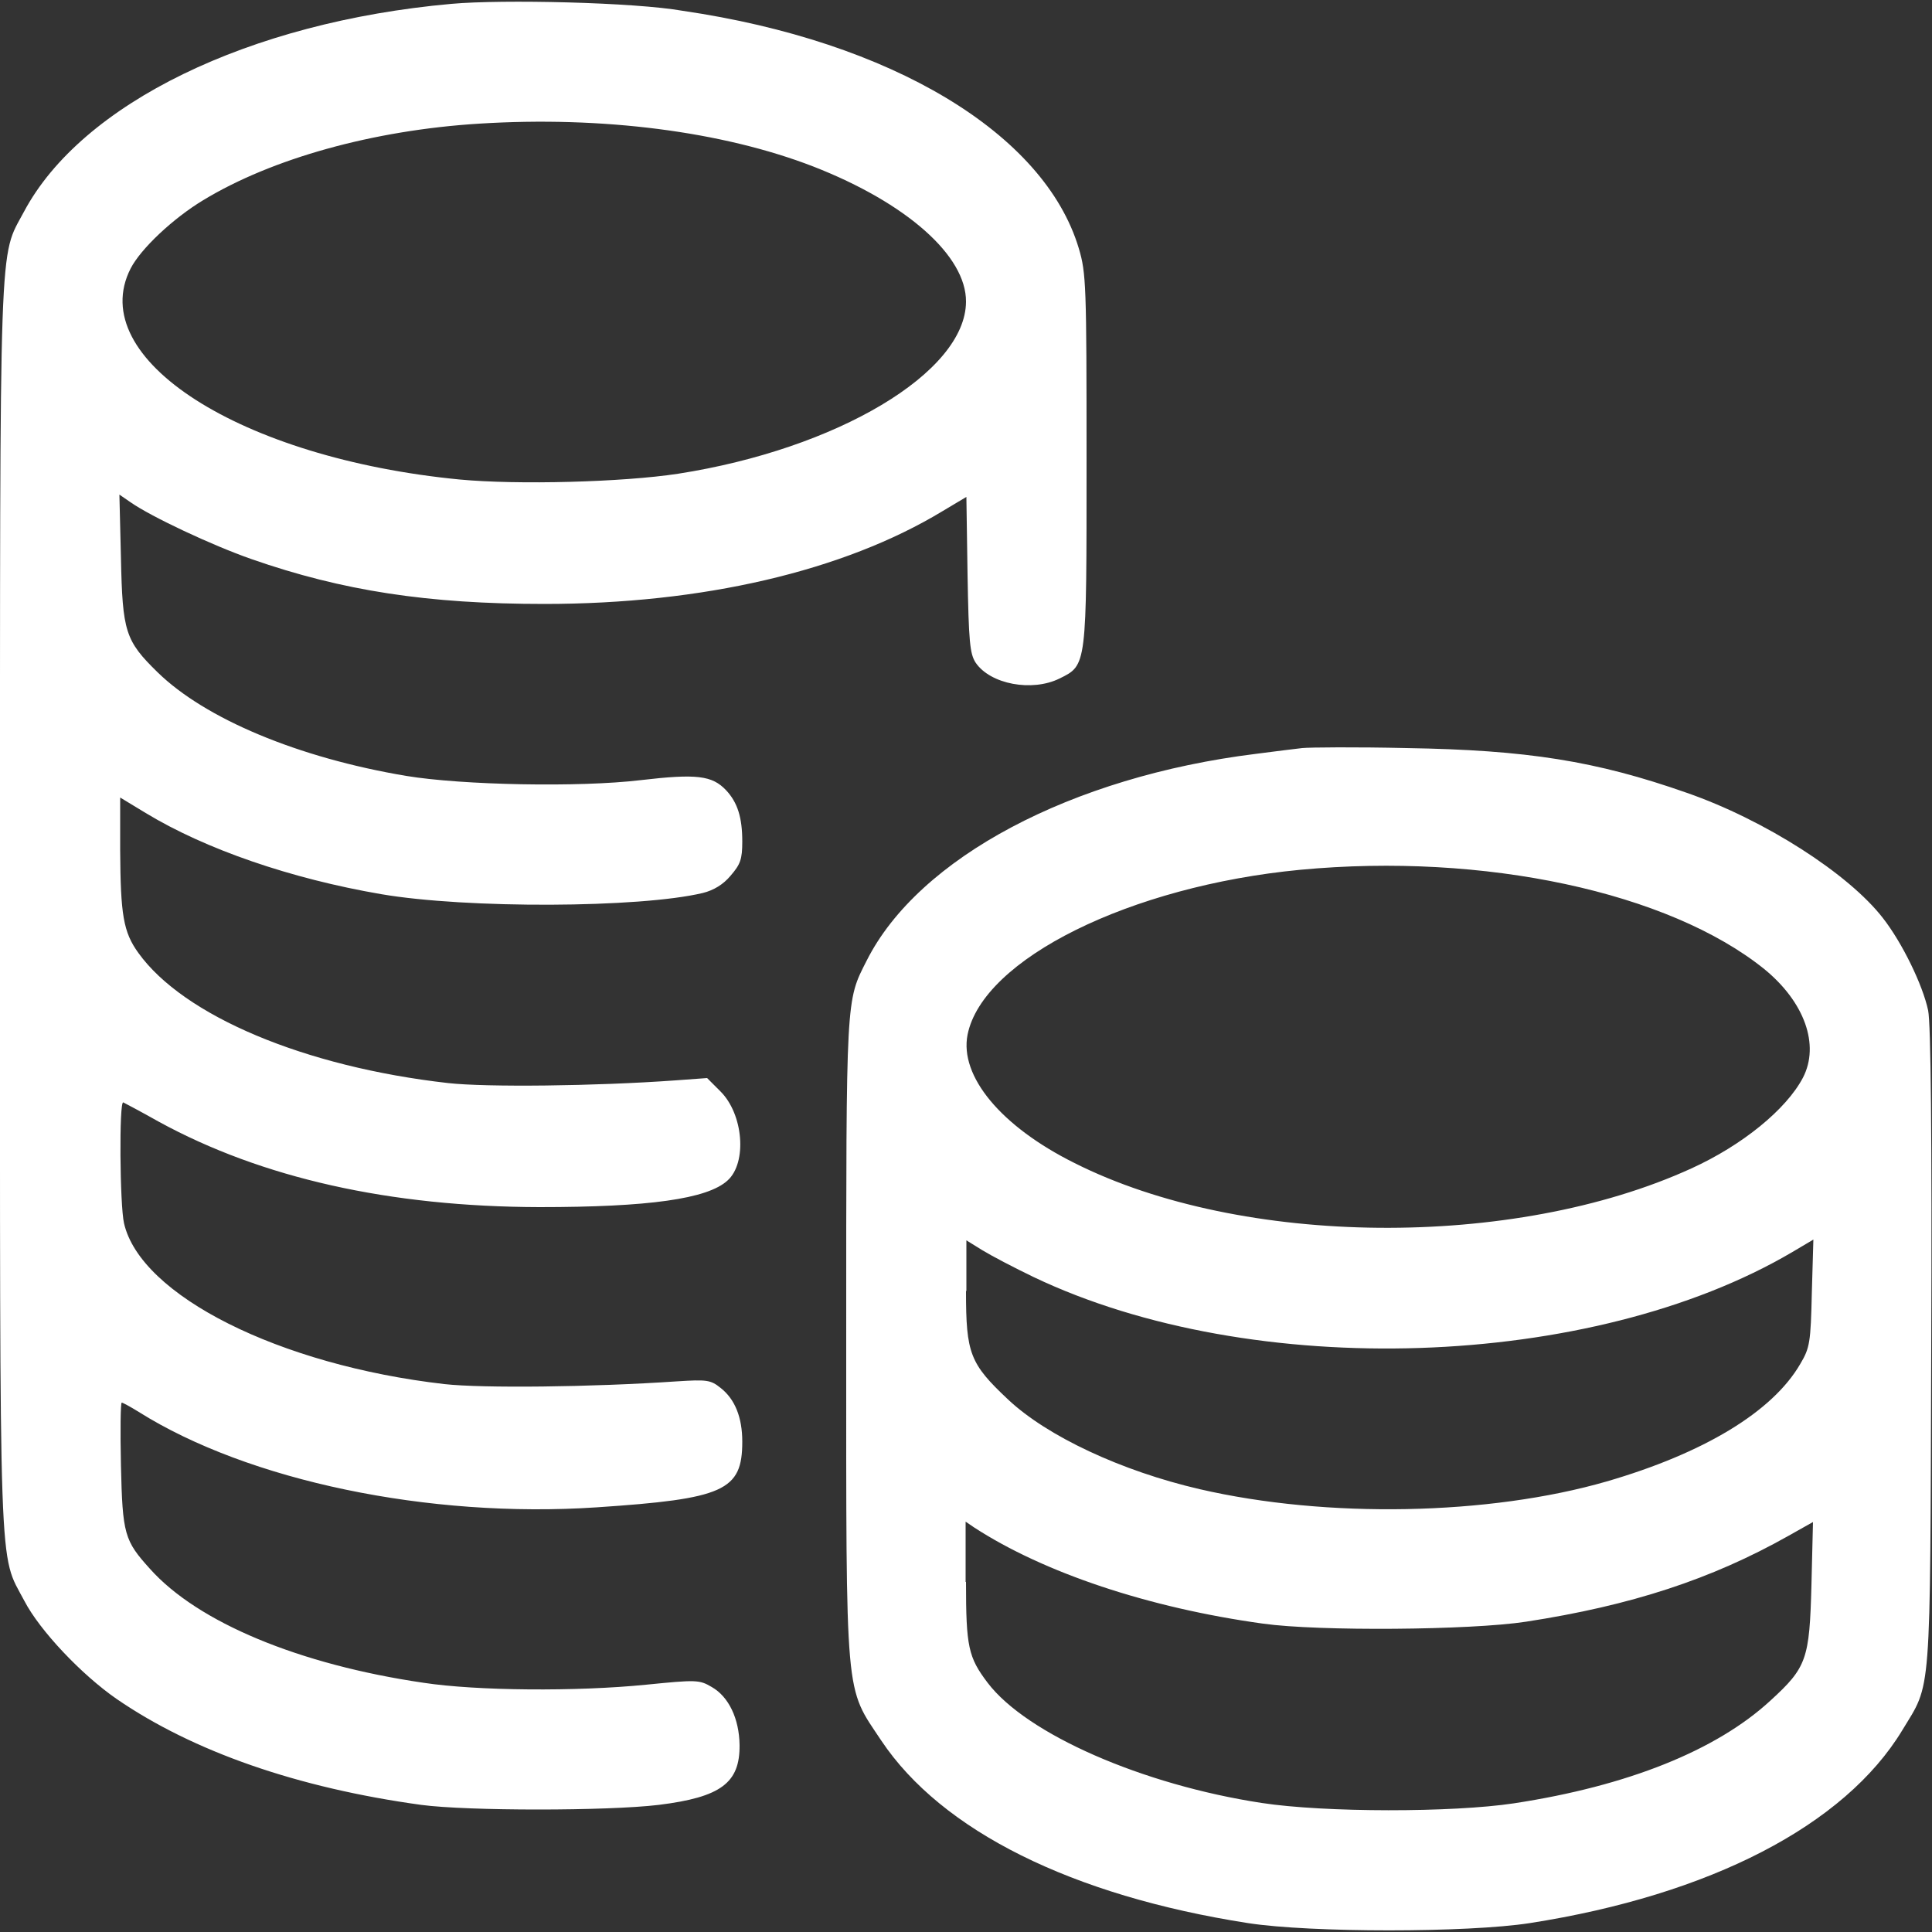
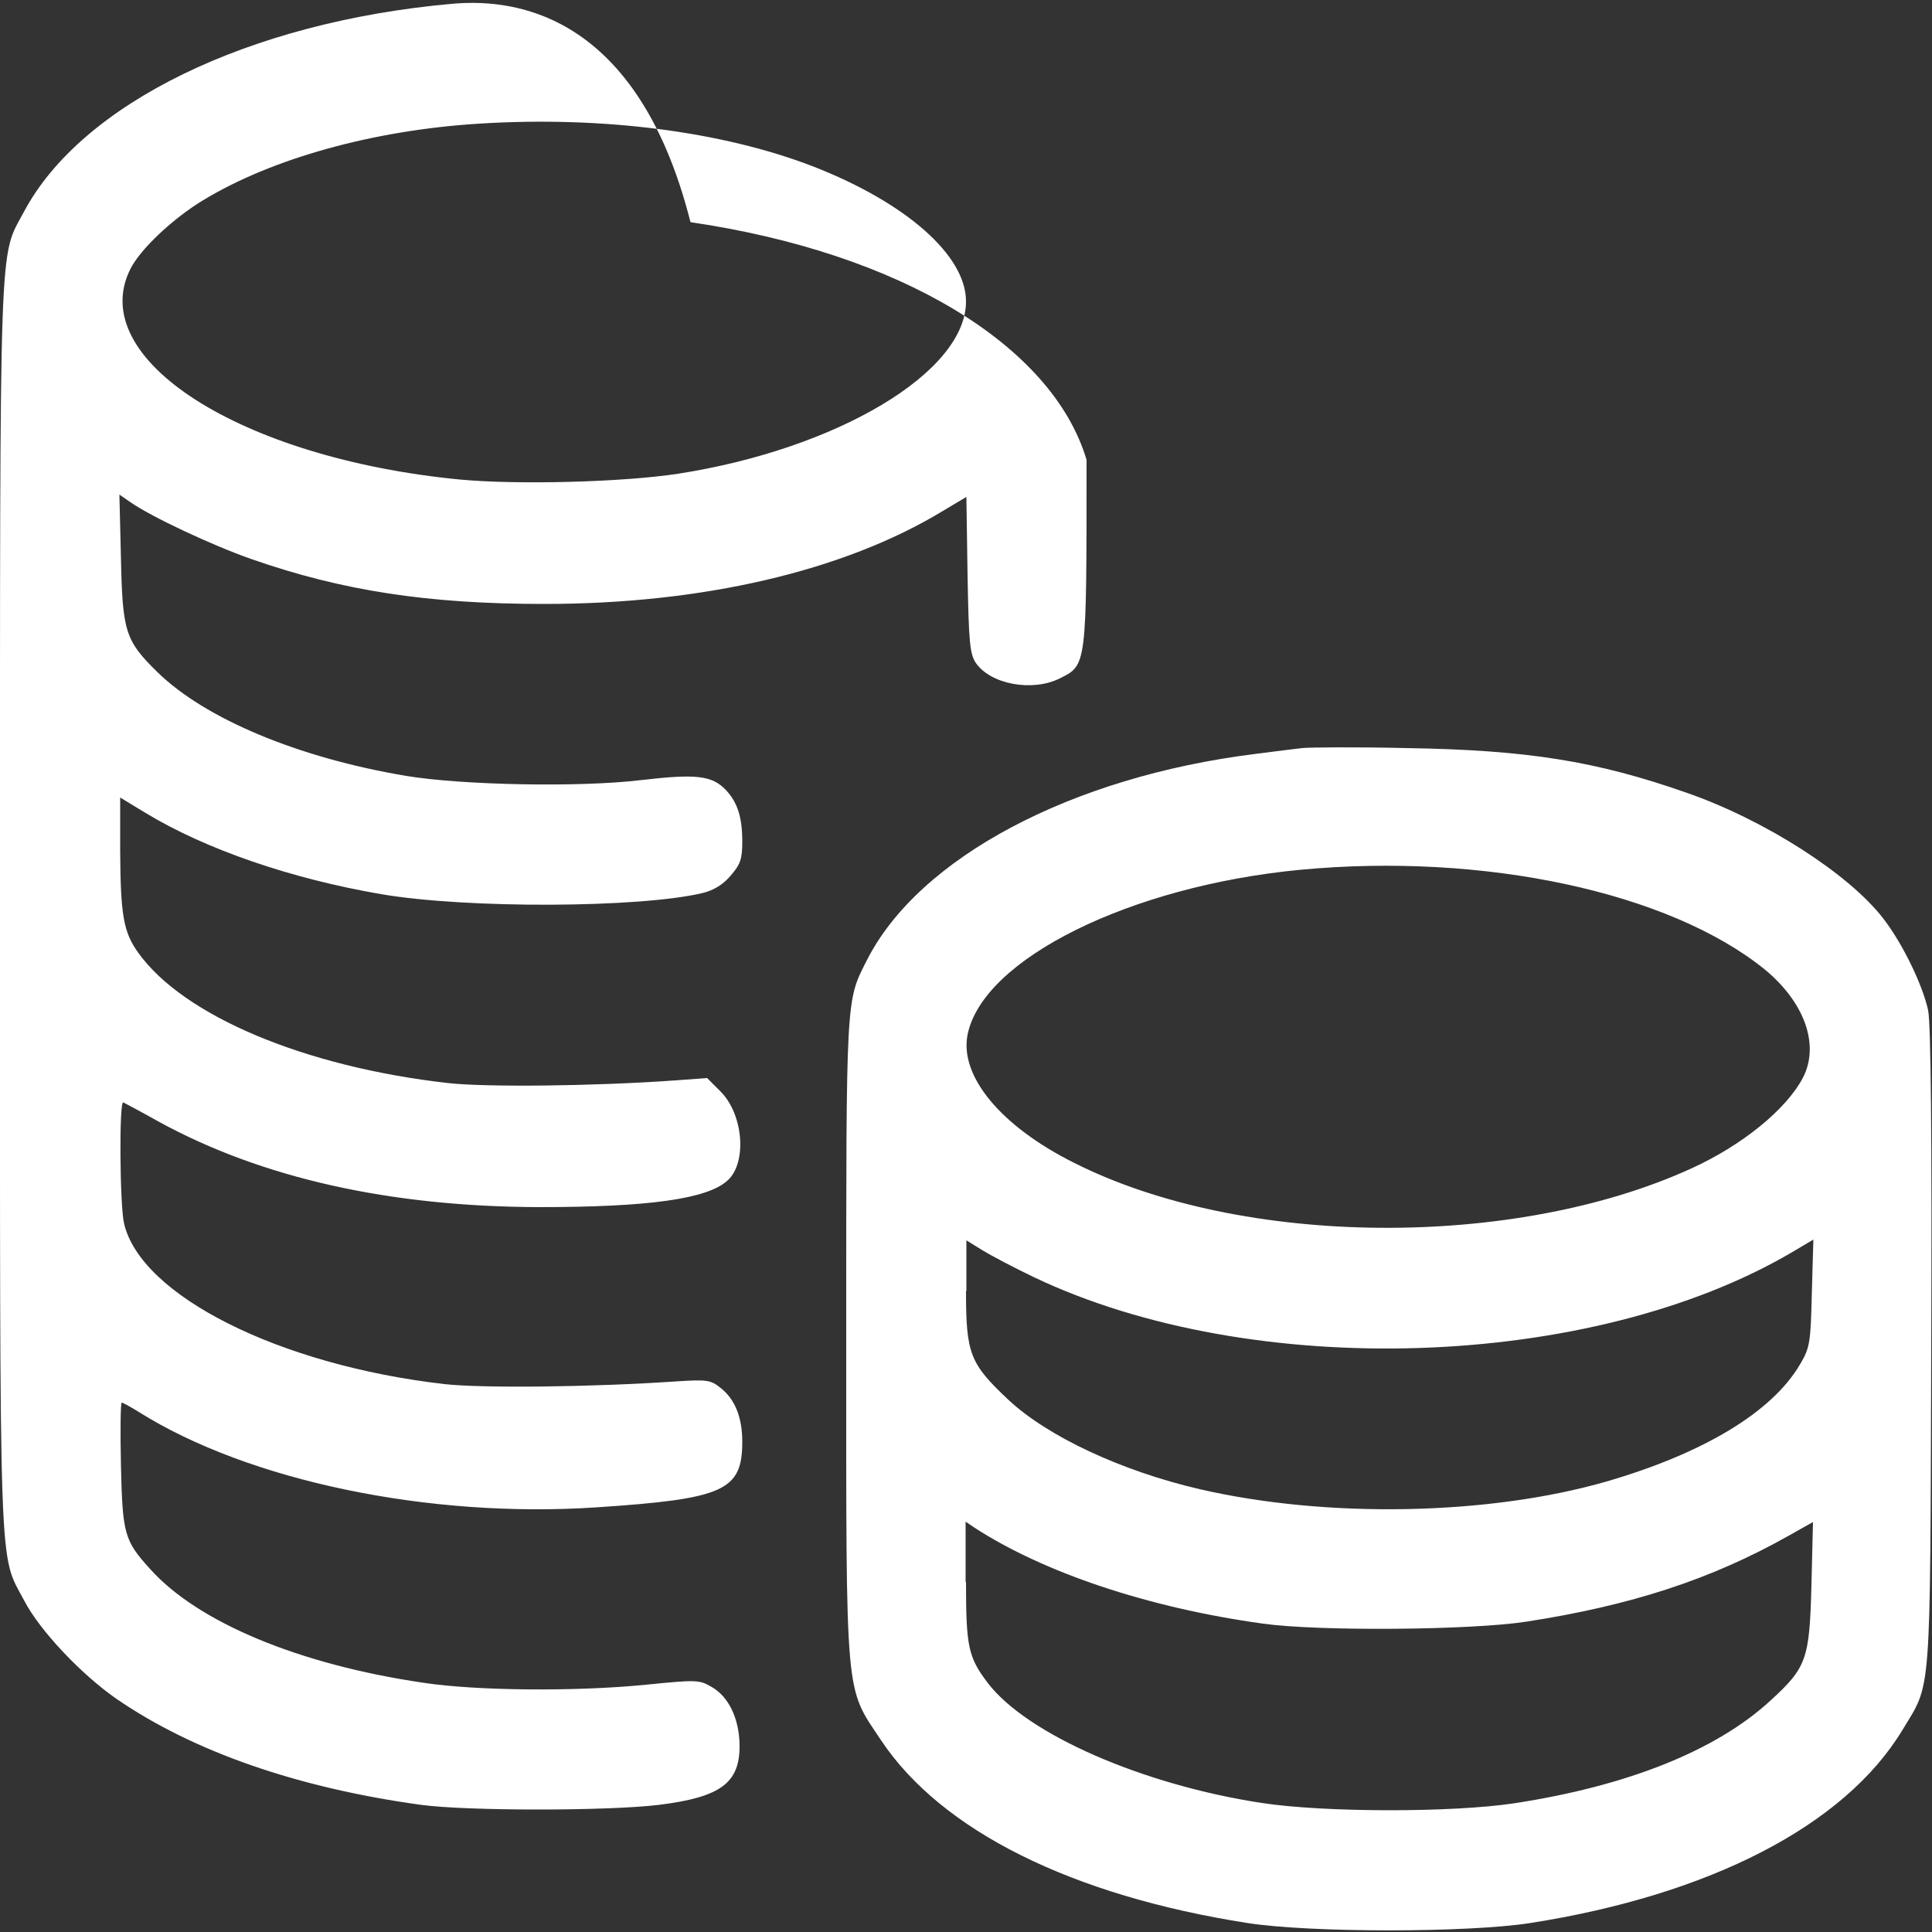
<svg xmlns="http://www.w3.org/2000/svg" version="1.1" id="Layer_1" x="0px" y="0px" viewBox="0 0 500 500" style="enable-background:new 0 0 500 500;" xml:space="preserve">
  <rect x="0" y="0" width="500" height="500" fill="#333333" stroke="none" />
  <style type="text/css">
	.st0{fill-rule:evenodd;clip-rule:evenodd;fill:#FFFFFF;}
</style>
-   <path class="st0" d="M116.8,1C64.4,5.7,21.1,26.8,6.2,54.8C-0.3,67,0,57.3,0,234.4c0,177.8-0.4,167.2,6.3,179.9  c4,7.7,14.8,19.1,23.9,25.4c19.8,13.6,46.8,23,78.8,27.4c12,1.6,48.2,1.6,61.5,0c16.1-2,21-5.7,20.9-15.5c-0.1-6.8-2.8-12.5-7.2-15  c-3.2-1.9-4-1.9-17-0.6c-18,1.8-43.8,1.6-57.6-0.5c-32.1-4.7-58.4-15.6-70.8-29.5c-6.6-7.3-7.1-8.9-7.5-26.8  c-0.2-8.9-0.1-16.2,0.2-16.2c0.3,0,2.3,1.1,4.4,2.4c28.3,17.8,75,27.6,118.5,24.7c33-2.2,37.7-4.3,37.7-17c0-6.3-1.9-11-5.6-13.9  c-2.6-2.1-3.6-2.2-11.4-1.7c-22.1,1.5-50.2,1.8-60.1,0.7c-42.7-4.9-78.6-22.9-82.9-41.6c-1.1-4.7-1.3-31.7-0.2-31.3  c0.4,0.2,4.6,2.4,9.2,5c26.7,14.6,59.8,22,98.5,22.1c28.2,0,43.5-2.1,48.7-6.9c5.1-4.6,4.1-17.2-1.9-23.1l-3.4-3.4l-8.2,0.6  c-20.8,1.5-48.9,1.8-58.8,0.7c-37.2-4.2-68.5-17.4-80.2-33.7c-3.9-5.4-4.6-9.9-4.7-26.5l0-13.7l6.6,4c15.5,9.4,37.6,17,60.9,21  c22.2,3.8,67,3.6,83.3-0.3c2.8-0.7,5.3-2.2,7.2-4.5c2.5-2.9,3-4.2,3-8.8c0-6.2-1.2-10.1-4.2-13.3c-3.6-3.8-7.6-4.3-22.1-2.6  c-15.9,1.9-46.2,1.3-60.7-1.1c-28-4.7-52-14.8-64.3-26.8c-8.4-8.2-9.1-10.5-9.5-29.6l-0.4-16.4l2.9,2c5.3,3.7,21,11.1,31.3,14.7  c23.5,8.2,45.6,11.6,75.8,11.6c40.9,0,77.4-8.5,103-24l6.2-3.7l0.3,20.1c0.3,17.4,0.6,20.5,2.1,22.8c3.8,5.6,14.6,7.6,21.7,4.1  c7.1-3.5,7-3,7-56.6c0-45.2-0.1-48.3-2-54.7c-8.9-29.8-48.5-53.6-102.5-61.5C164.3,0.6,130-0.2,116.8,1 M124,32  c-27.4,1.7-53.6,9-71.4,19.8c-7.8,4.7-16.2,12.6-18.8,17.7c-11.9,23.3,28.4,49.1,85.2,54.6c14.9,1.4,42.1,0.7,56.5-1.5  c41.1-6.4,74.4-26.2,74.5-44.5c0.1-11.9-15.4-25.6-39.5-35C187,34,155.8,30,124,32 M337,193.6c-1.9,0.2-7.3,0.9-12,1.5  c-47.7,5.9-87.3,26.9-100.7,53.5c-5.4,10.6-5.3,8.8-5.3,98c0,94.8-0.4,89.6,9.1,103.9c15.6,23.3,49.3,40.1,94.9,47.2  c16.2,2.5,56.7,2.5,72.9,0c46.7-7.3,81.5-25.3,96.4-49.9c7.6-12.6,7.2-6.7,7.5-98.7c0.2-55.9-0.1-84.1-0.8-87.6  c-1.4-6.6-6.7-17.5-11.7-23.9c-8.9-11.5-30.6-25.4-50.7-32.4c-23.6-8.3-41.5-11.1-72.6-11.6C351.1,193.3,338.9,193.4,337,193.6   M336.5,225.1c-44,4.2-82.2,23.1-86.1,42.7c-2.1,10.7,8.6,23.7,27.7,33.2c43.3,21.8,113.6,22.4,159.6,1.4  c13.2-6,24.6-15.3,28.9-23.5c4.4-8.5,0.4-19.6-10-28.1C431.9,230.9,384.1,220.6,336.5,225.1 M250,334.1c0,16.2,1,18.8,10.9,28.1  c10.1,9.5,29.3,18.5,49.6,23.2c32.9,7.6,74.8,6.8,105.3-2c25.1-7.3,42.9-18,50.1-30.4c2.5-4.2,2.7-5.6,3-18.4l0.4-13.8l-5.4,3.2  c-51.9,30.6-139.8,33.5-196.4,6.5c-5-2.4-10.9-5.5-13.2-6.9l-4.2-2.6V334.1 M250,409.4c0,16.8,0.6,19.5,5.6,26.1  c10.1,13.3,40.1,26.4,70.9,31.1c16.3,2.5,49.4,2.5,65.3,0.1c29.5-4.5,52.4-13.7,66.4-26.6c9.4-8.6,10.1-10.7,10.6-29.9l0.4-16.3  l-6.4,3.6c-19.9,11.2-40.6,18-67.9,22.2c-14.4,2.2-53.7,2.5-68,0.5c-29.7-4.1-56.8-13.2-74.8-24.9l-2.2-1.5V409.4" />
+   <path class="st0" d="M116.8,1C64.4,5.7,21.1,26.8,6.2,54.8C-0.3,67,0,57.3,0,234.4c0,177.8-0.4,167.2,6.3,179.9  c4,7.7,14.8,19.1,23.9,25.4c19.8,13.6,46.8,23,78.8,27.4c12,1.6,48.2,1.6,61.5,0c16.1-2,21-5.7,20.9-15.5c-0.1-6.8-2.8-12.5-7.2-15  c-3.2-1.9-4-1.9-17-0.6c-18,1.8-43.8,1.6-57.6-0.5c-32.1-4.7-58.4-15.6-70.8-29.5c-6.6-7.3-7.1-8.9-7.5-26.8  c-0.2-8.9-0.1-16.2,0.2-16.2c0.3,0,2.3,1.1,4.4,2.4c28.3,17.8,75,27.6,118.5,24.7c33-2.2,37.7-4.3,37.7-17c0-6.3-1.9-11-5.6-13.9  c-2.6-2.1-3.6-2.2-11.4-1.7c-22.1,1.5-50.2,1.8-60.1,0.7c-42.7-4.9-78.6-22.9-82.9-41.6c-1.1-4.7-1.3-31.7-0.2-31.3  c0.4,0.2,4.6,2.4,9.2,5c26.7,14.6,59.8,22,98.5,22.1c28.2,0,43.5-2.1,48.7-6.9c5.1-4.6,4.1-17.2-1.9-23.1l-3.4-3.4l-8.2,0.6  c-20.8,1.5-48.9,1.8-58.8,0.7c-37.2-4.2-68.5-17.4-80.2-33.7c-3.9-5.4-4.6-9.9-4.7-26.5l0-13.7l6.6,4c15.5,9.4,37.6,17,60.9,21  c22.2,3.8,67,3.6,83.3-0.3c2.8-0.7,5.3-2.2,7.2-4.5c2.5-2.9,3-4.2,3-8.8c0-6.2-1.2-10.1-4.2-13.3c-3.6-3.8-7.6-4.3-22.1-2.6  c-15.9,1.9-46.2,1.3-60.7-1.1c-28-4.7-52-14.8-64.3-26.8c-8.4-8.2-9.1-10.5-9.5-29.6l-0.4-16.4l2.9,2c5.3,3.7,21,11.1,31.3,14.7  c23.5,8.2,45.6,11.6,75.8,11.6c40.9,0,77.4-8.5,103-24l6.2-3.7l0.3,20.1c0.3,17.4,0.6,20.5,2.1,22.8c3.8,5.6,14.6,7.6,21.7,4.1  c7.1-3.5,7-3,7-56.6c-8.9-29.8-48.5-53.6-102.5-61.5C164.3,0.6,130-0.2,116.8,1 M124,32  c-27.4,1.7-53.6,9-71.4,19.8c-7.8,4.7-16.2,12.6-18.8,17.7c-11.9,23.3,28.4,49.1,85.2,54.6c14.9,1.4,42.1,0.7,56.5-1.5  c41.1-6.4,74.4-26.2,74.5-44.5c0.1-11.9-15.4-25.6-39.5-35C187,34,155.8,30,124,32 M337,193.6c-1.9,0.2-7.3,0.9-12,1.5  c-47.7,5.9-87.3,26.9-100.7,53.5c-5.4,10.6-5.3,8.8-5.3,98c0,94.8-0.4,89.6,9.1,103.9c15.6,23.3,49.3,40.1,94.9,47.2  c16.2,2.5,56.7,2.5,72.9,0c46.7-7.3,81.5-25.3,96.4-49.9c7.6-12.6,7.2-6.7,7.5-98.7c0.2-55.9-0.1-84.1-0.8-87.6  c-1.4-6.6-6.7-17.5-11.7-23.9c-8.9-11.5-30.6-25.4-50.7-32.4c-23.6-8.3-41.5-11.1-72.6-11.6C351.1,193.3,338.9,193.4,337,193.6   M336.5,225.1c-44,4.2-82.2,23.1-86.1,42.7c-2.1,10.7,8.6,23.7,27.7,33.2c43.3,21.8,113.6,22.4,159.6,1.4  c13.2-6,24.6-15.3,28.9-23.5c4.4-8.5,0.4-19.6-10-28.1C431.9,230.9,384.1,220.6,336.5,225.1 M250,334.1c0,16.2,1,18.8,10.9,28.1  c10.1,9.5,29.3,18.5,49.6,23.2c32.9,7.6,74.8,6.8,105.3-2c25.1-7.3,42.9-18,50.1-30.4c2.5-4.2,2.7-5.6,3-18.4l0.4-13.8l-5.4,3.2  c-51.9,30.6-139.8,33.5-196.4,6.5c-5-2.4-10.9-5.5-13.2-6.9l-4.2-2.6V334.1 M250,409.4c0,16.8,0.6,19.5,5.6,26.1  c10.1,13.3,40.1,26.4,70.9,31.1c16.3,2.5,49.4,2.5,65.3,0.1c29.5-4.5,52.4-13.7,66.4-26.6c9.4-8.6,10.1-10.7,10.6-29.9l0.4-16.3  l-6.4,3.6c-19.9,11.2-40.6,18-67.9,22.2c-14.4,2.2-53.7,2.5-68,0.5c-29.7-4.1-56.8-13.2-74.8-24.9l-2.2-1.5V409.4" />
</svg>